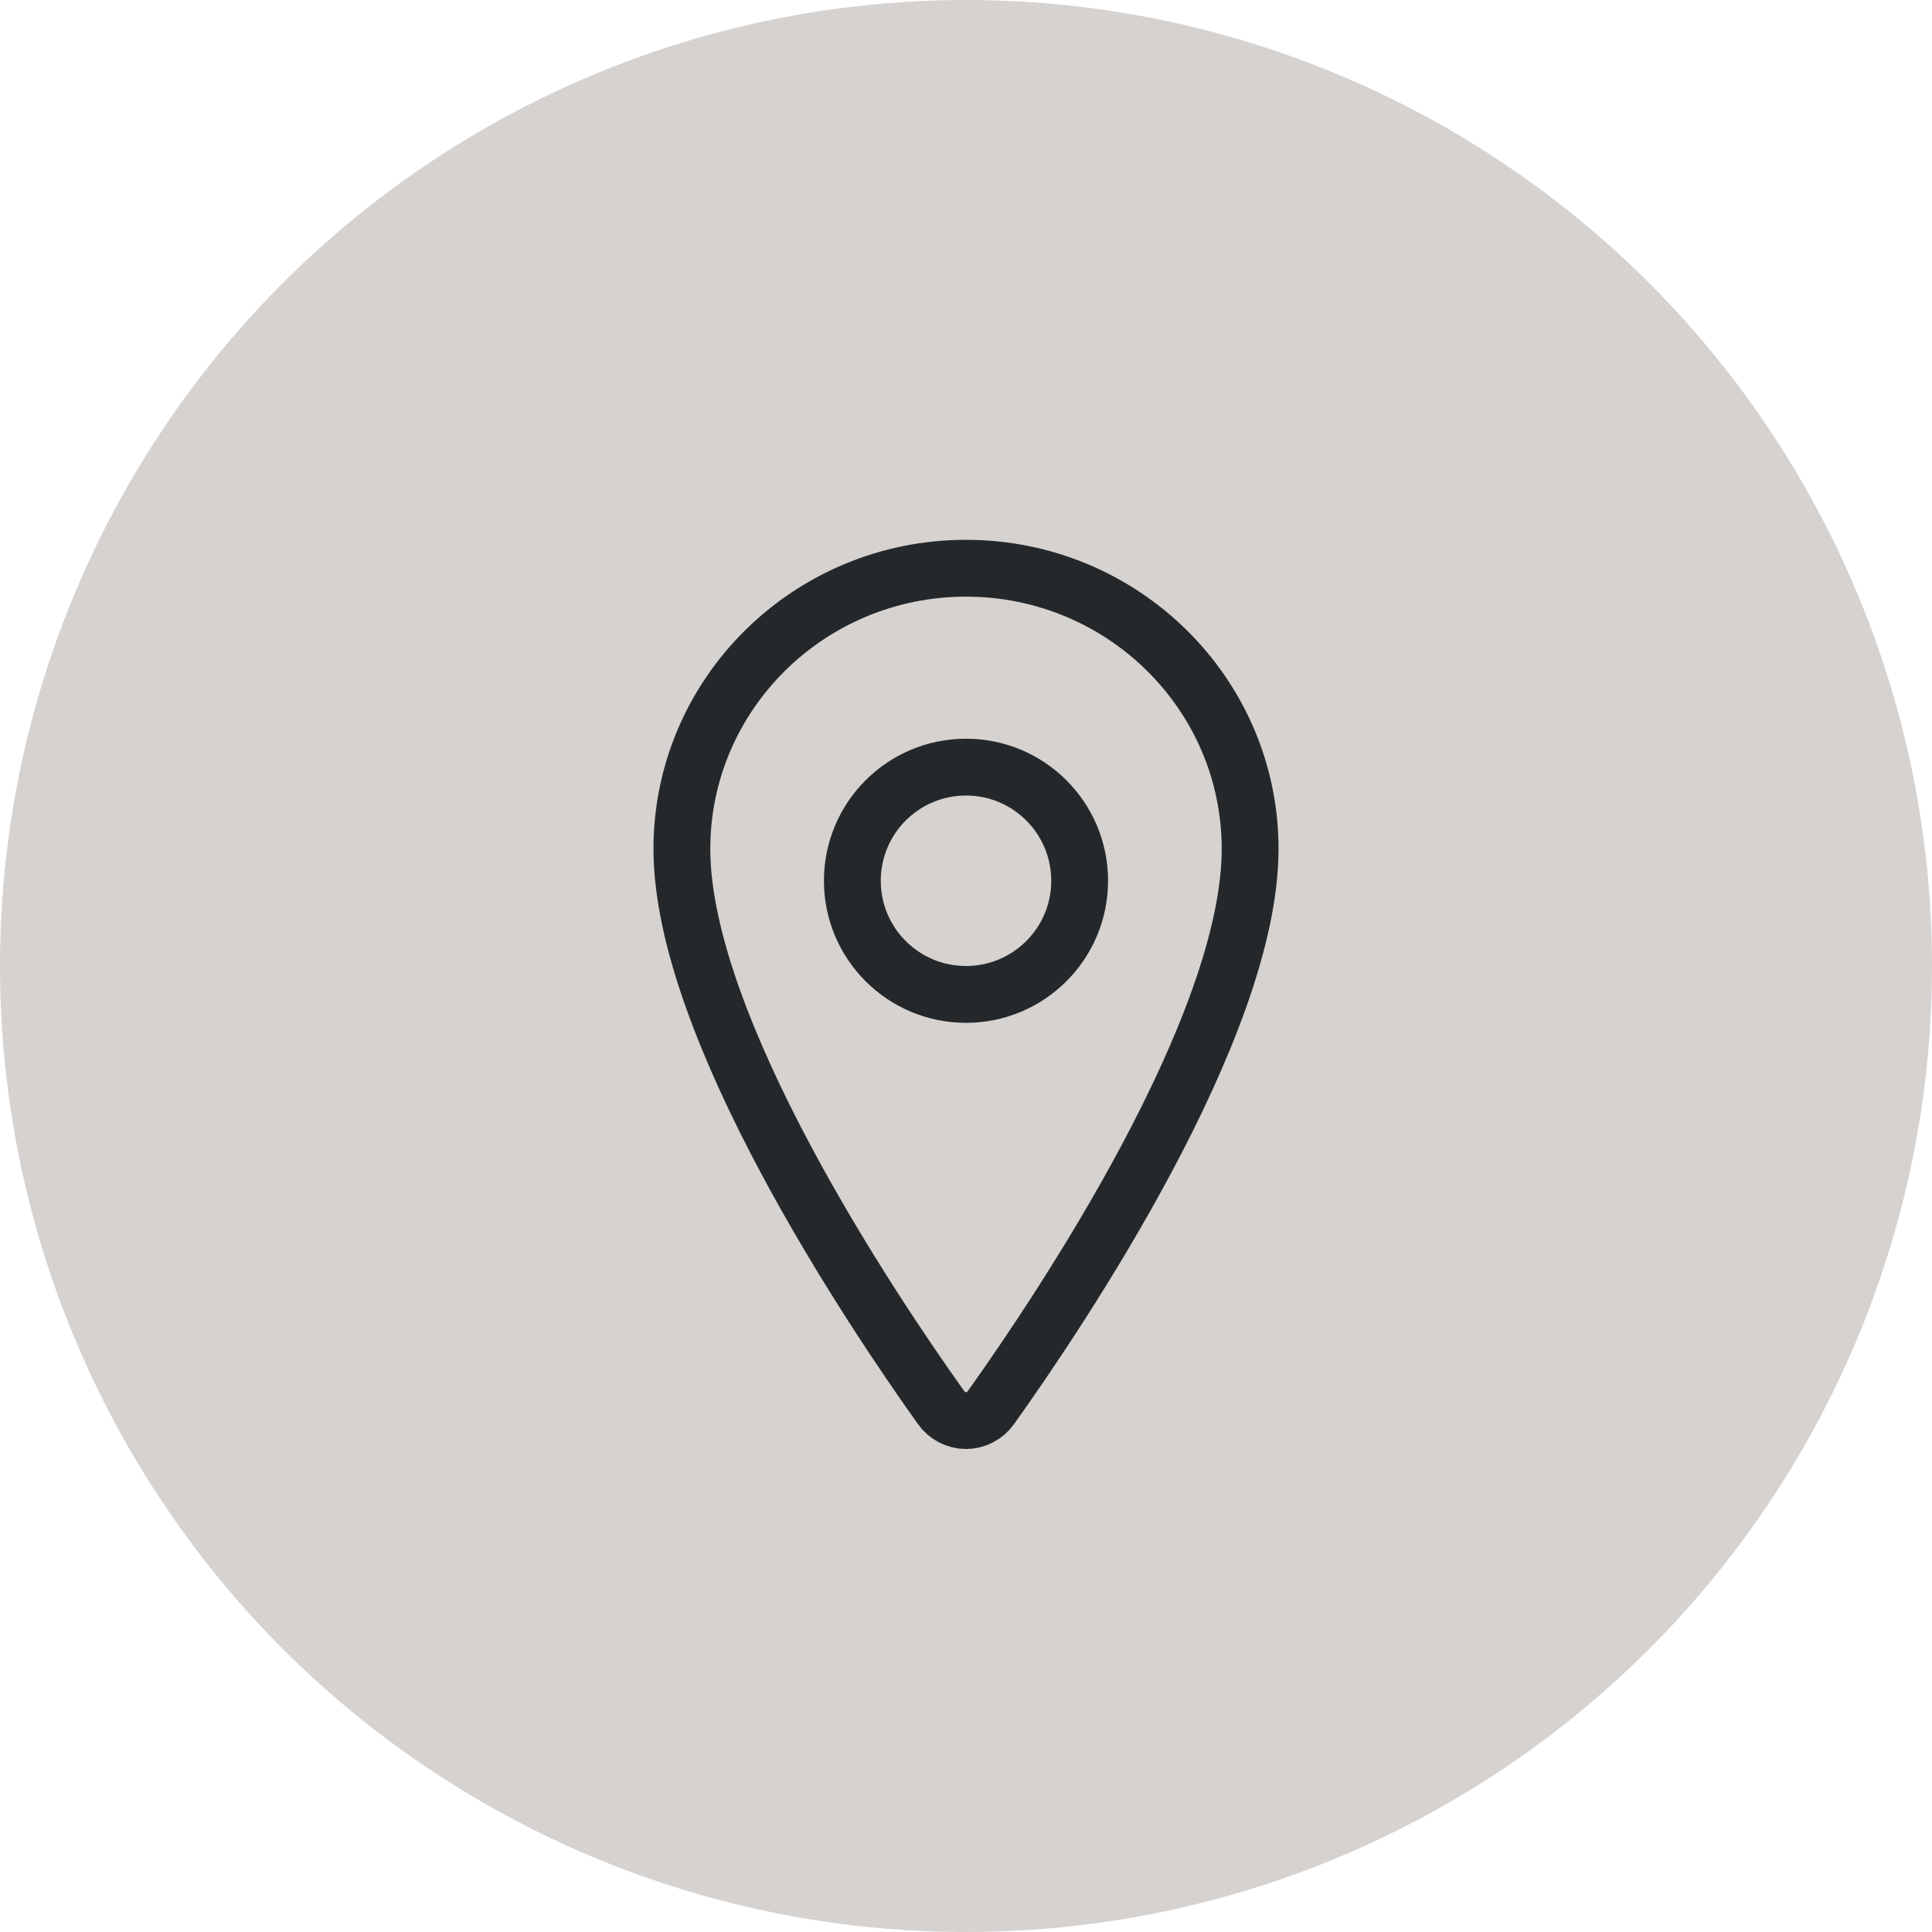
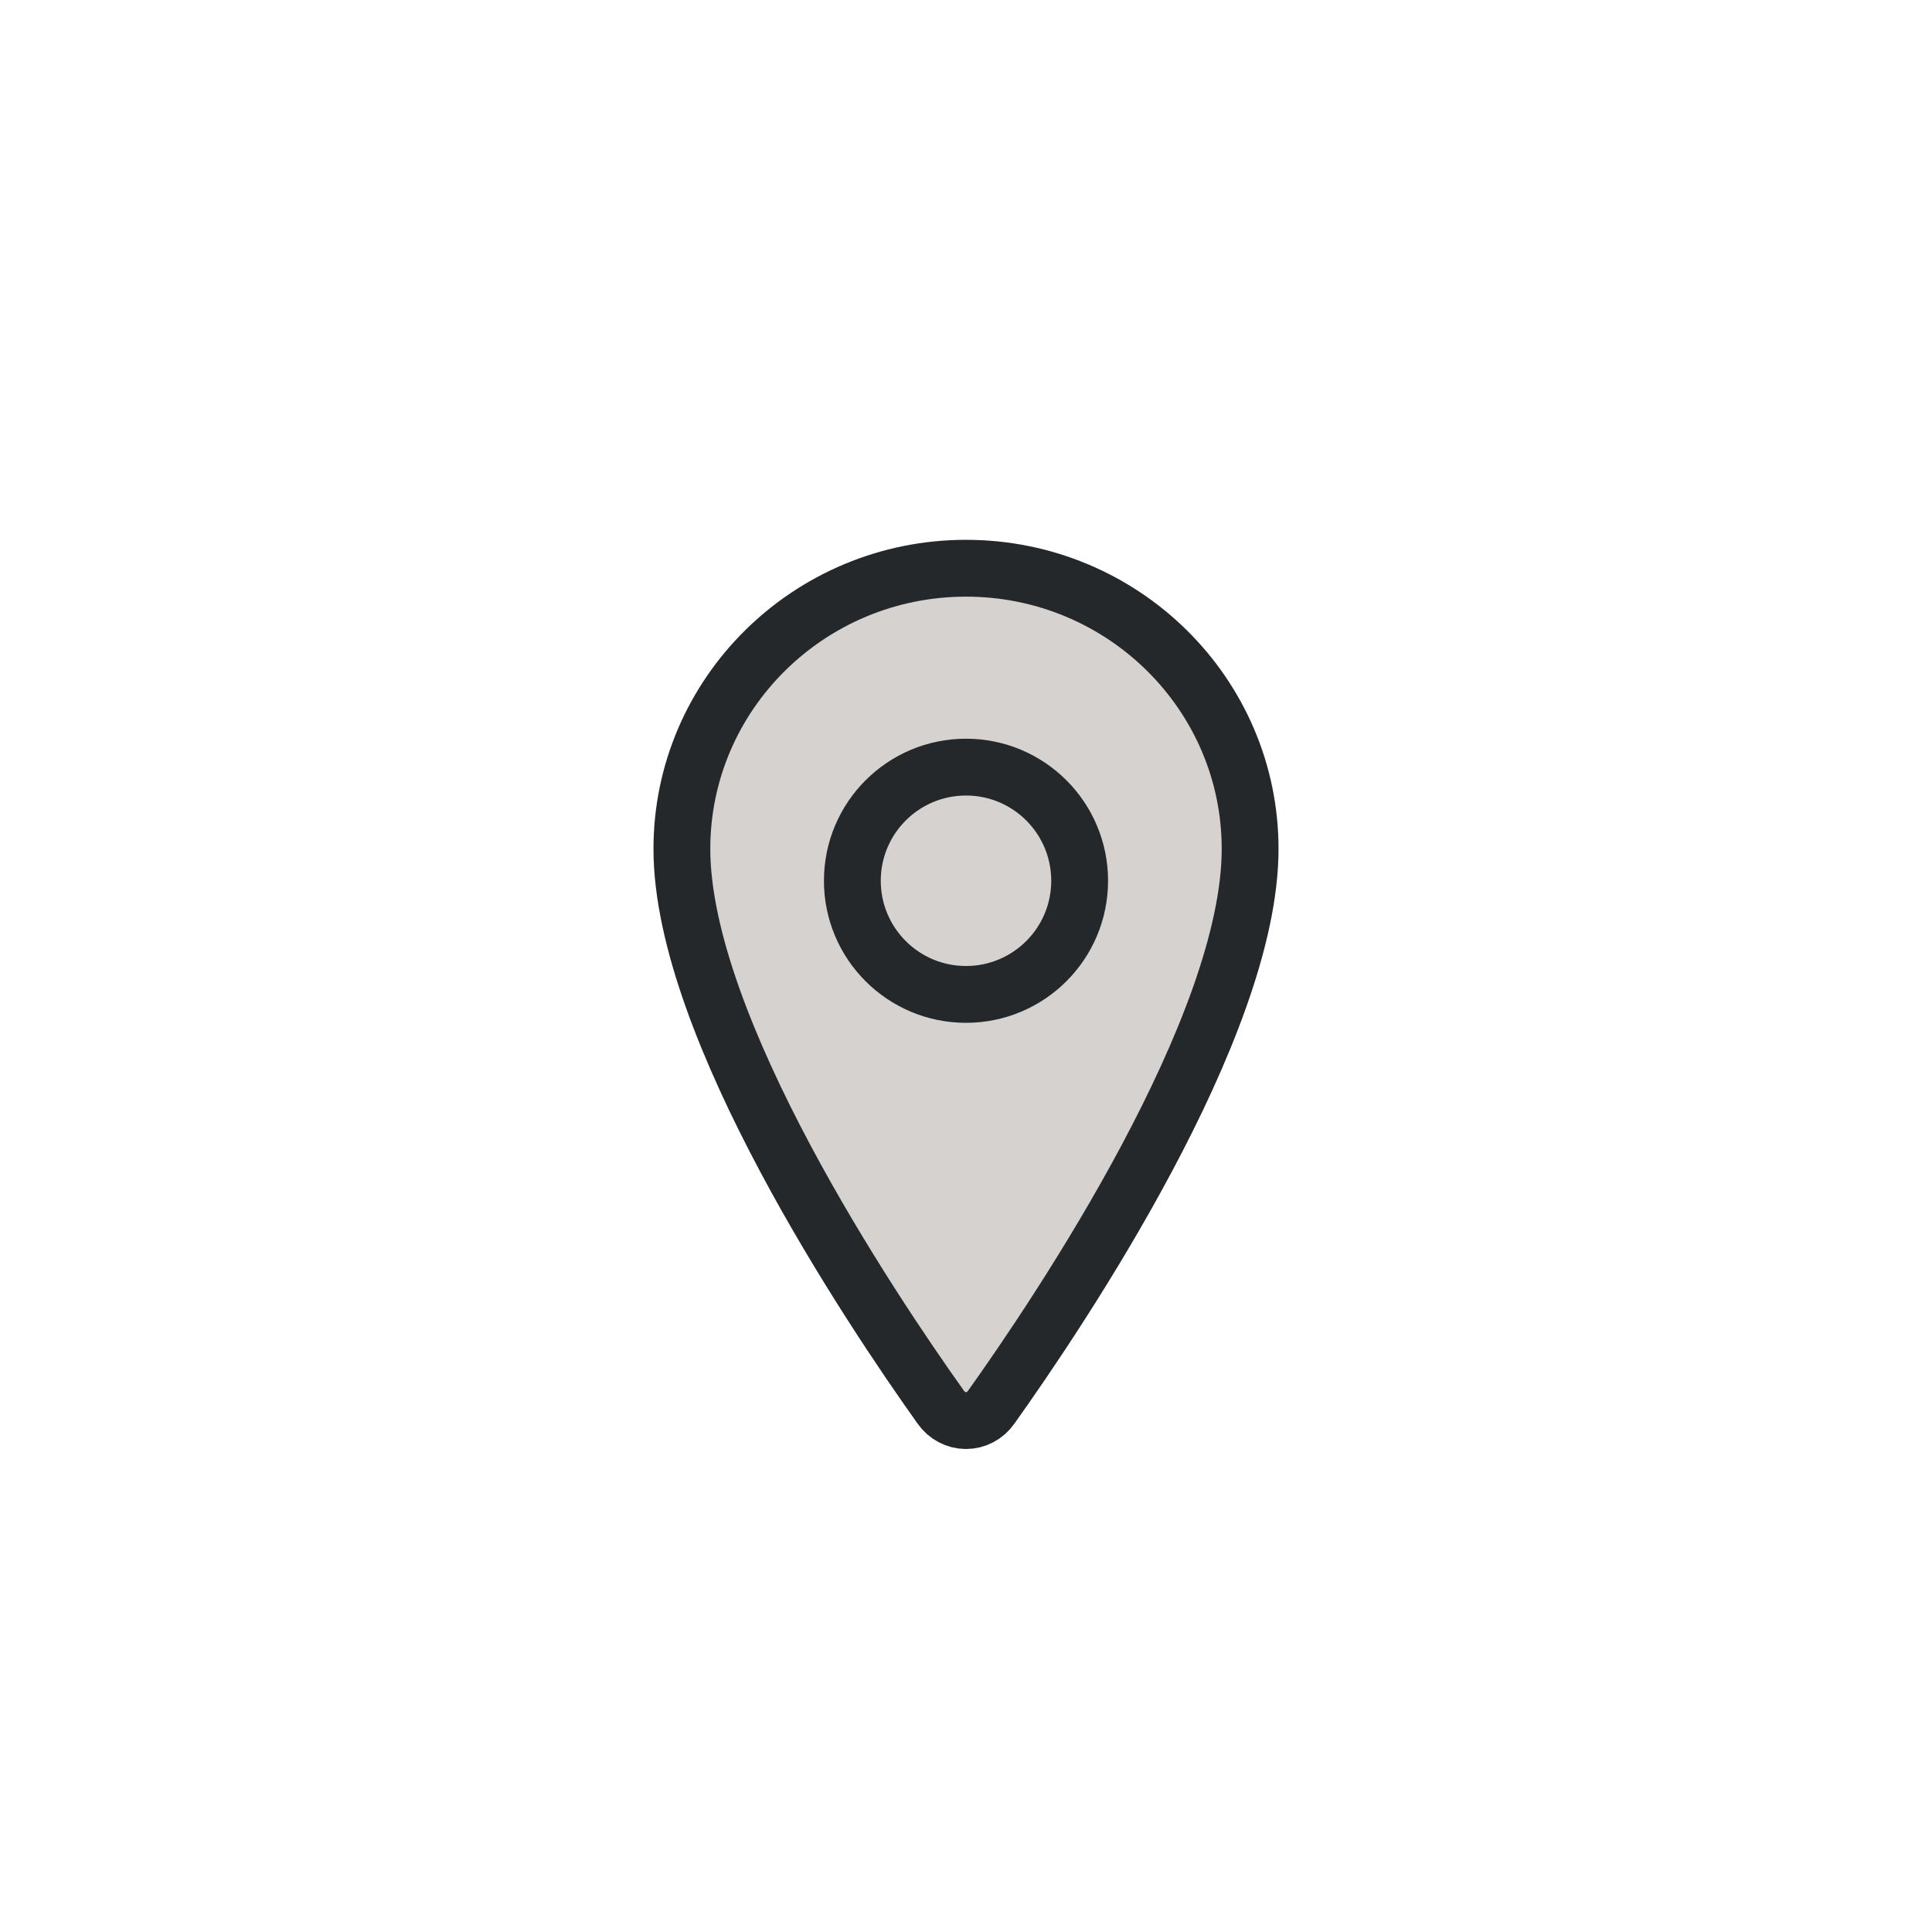
<svg xmlns="http://www.w3.org/2000/svg" width="68" height="68" viewBox="0 0 68 68" fill="none">
-   <circle cx="34" cy="34" r="34" fill="#D5D2D0" />
  <path d="M34 20C28.479 20 24 24.427 24 29.88C24 36.155 30.667 46.098 33.115 49.532C33.216 49.677 33.349 49.795 33.503 49.876C33.657 49.958 33.827 50 34 50C34.173 50 34.343 49.958 34.497 49.876C34.651 49.795 34.784 49.677 34.885 49.532C37.333 46.099 44 36.16 44 29.88C44 24.427 39.521 20 34 20Z" fill="#D5D2D0" stroke="#25282A" stroke-width="2" stroke-linecap="round" stroke-linejoin="round" />
  <path d="M34 35C36.209 35 38 33.209 38 31C38 28.791 36.209 27 34 27C31.791 27 30 28.791 30 31C30 33.209 31.791 35 34 35Z" fill="#D5D2D0" stroke="#25282A" stroke-width="2" stroke-linecap="round" stroke-linejoin="round" />
</svg>